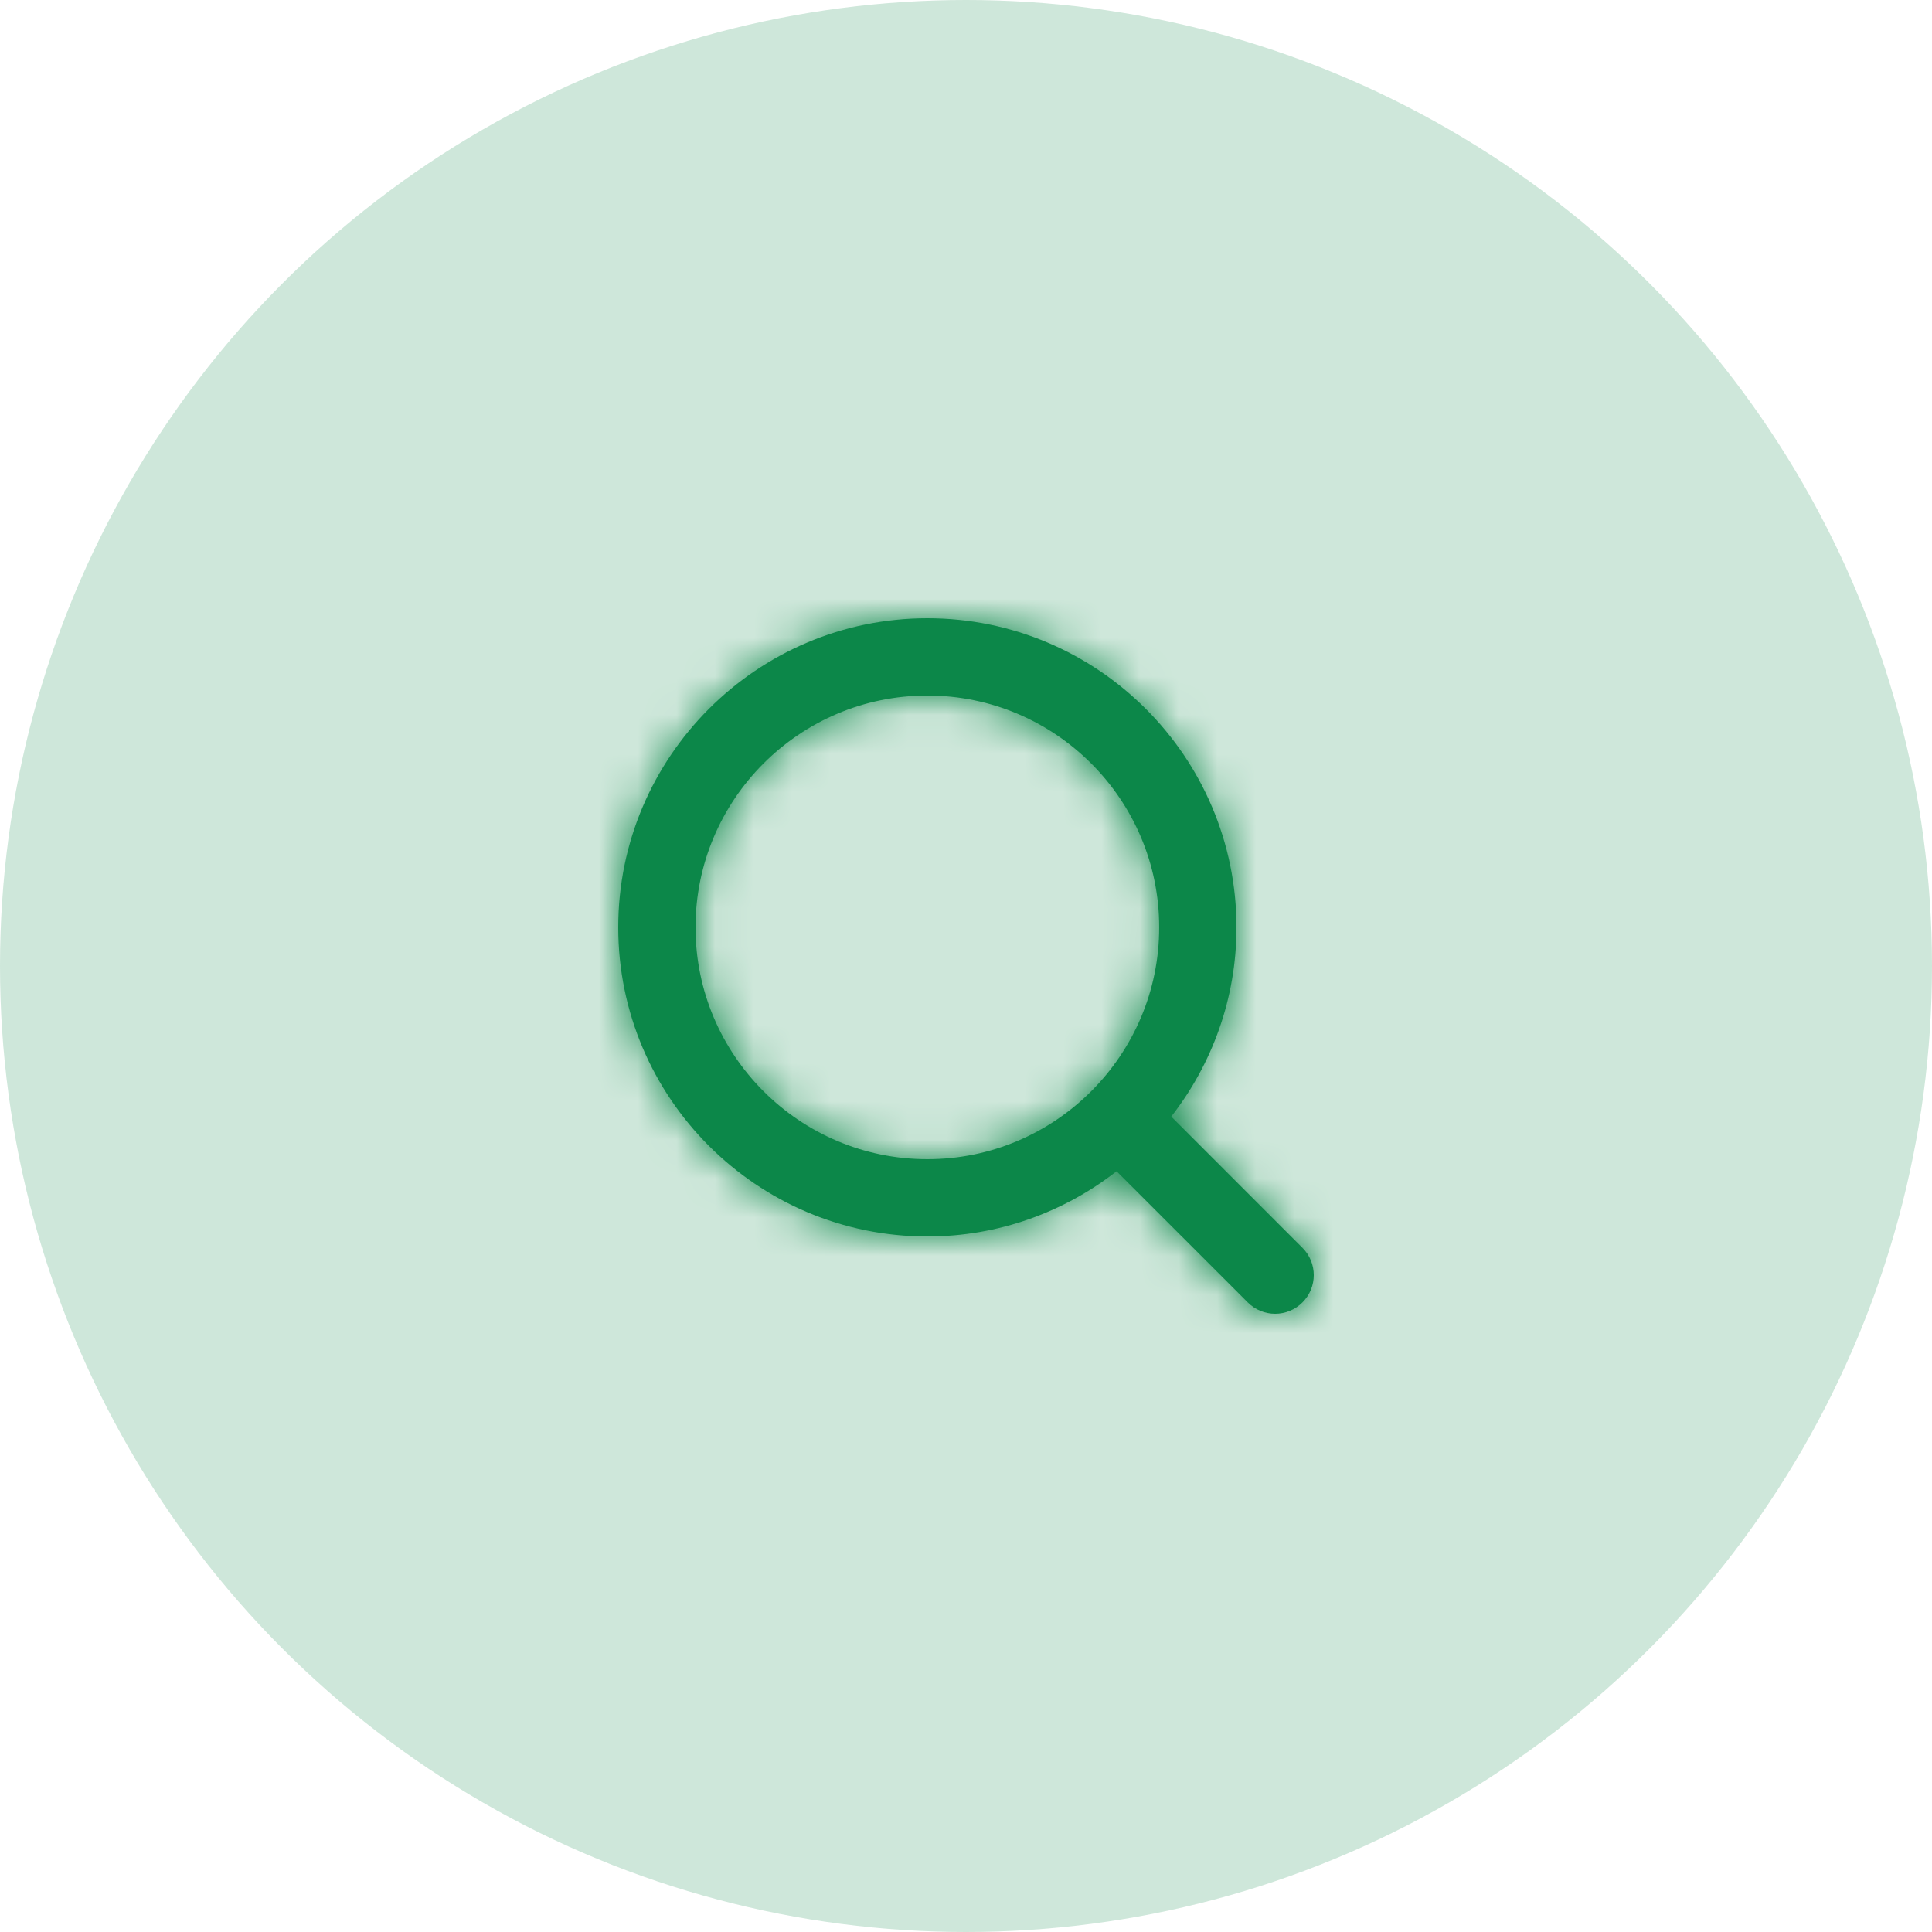
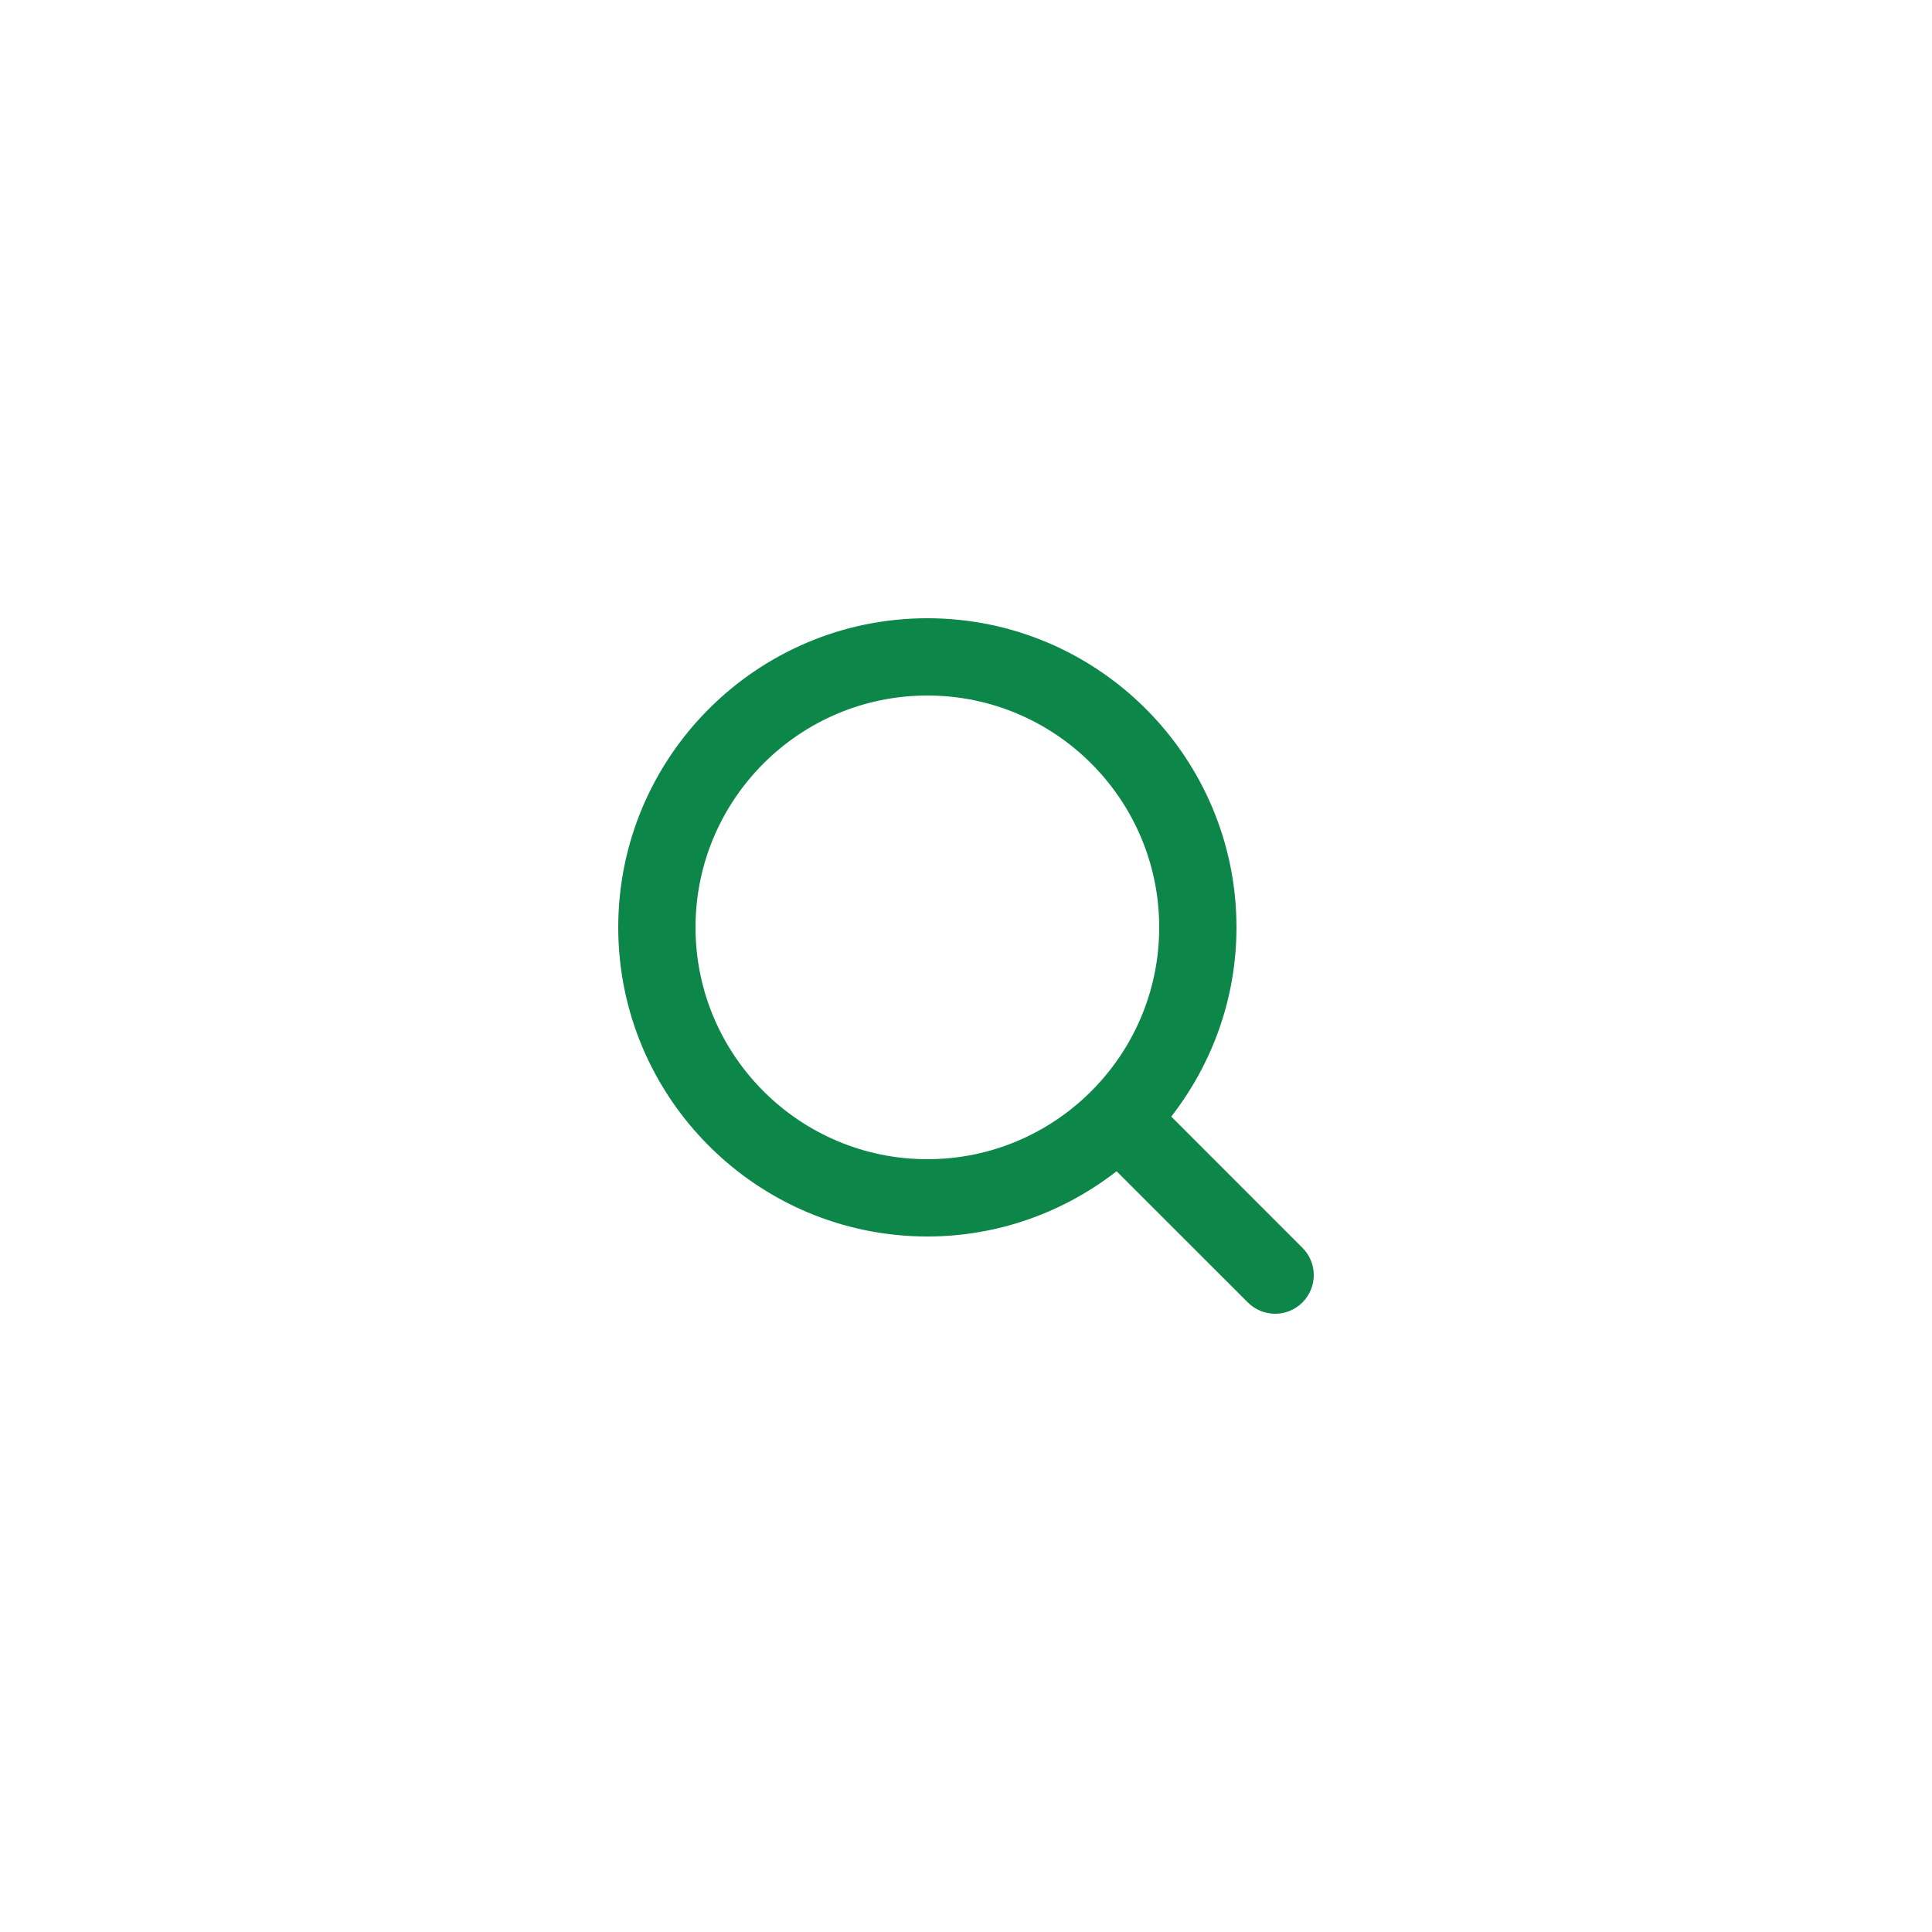
<svg xmlns="http://www.w3.org/2000/svg" width="50" height="50" viewBox="0 0 50 50" fill="none">
-   <circle opacity="0.2" cx="25" cy="25" r="25" fill="#0C8749" />
  <path fill-rule="evenodd" clip-rule="evenodd" d="M18 24C18 20.691 20.691 18 24 18C27.309 18 30 20.691 30 24C30 27.309 27.309 30 24 30C20.691 30 18 27.309 18 24M33.707 32.293L30.312 28.897C31.365 27.543 32 25.846 32 24C32 19.589 28.411 16 24 16C19.589 16 16 19.589 16 24C16 28.411 19.589 32 24 32C25.846 32 27.543 31.365 28.897 30.312L32.293 33.707C32.488 33.902 32.744 34 33 34C33.256 34 33.512 33.902 33.707 33.707C34.098 33.316 34.098 32.684 33.707 32.293" fill="#0C8749" />
  <mask id="mask0_2267_76106" style="mask-type:luminance" maskUnits="userSpaceOnUse" x="16" y="16" width="18" height="18">
-     <path fill-rule="evenodd" clip-rule="evenodd" d="M18 24C18 20.691 20.691 18 24 18C27.309 18 30 20.691 30 24C30 27.309 27.309 30 24 30C20.691 30 18 27.309 18 24M33.707 32.293L30.312 28.897C31.365 27.543 32 25.846 32 24C32 19.589 28.411 16 24 16C19.589 16 16 19.589 16 24C16 28.411 19.589 32 24 32C25.846 32 27.543 31.365 28.897 30.312L32.293 33.707C32.488 33.902 32.744 34 33 34C33.256 34 33.512 33.902 33.707 33.707C34.098 33.316 34.098 32.684 33.707 32.293" fill="white" />
-   </mask>
+     </mask>
  <g mask="url(#mask0_2267_76106)">
-     <rect x="13" y="13" width="24" height="24" fill="#0C8749" />
-   </g>
+     </g>
</svg>